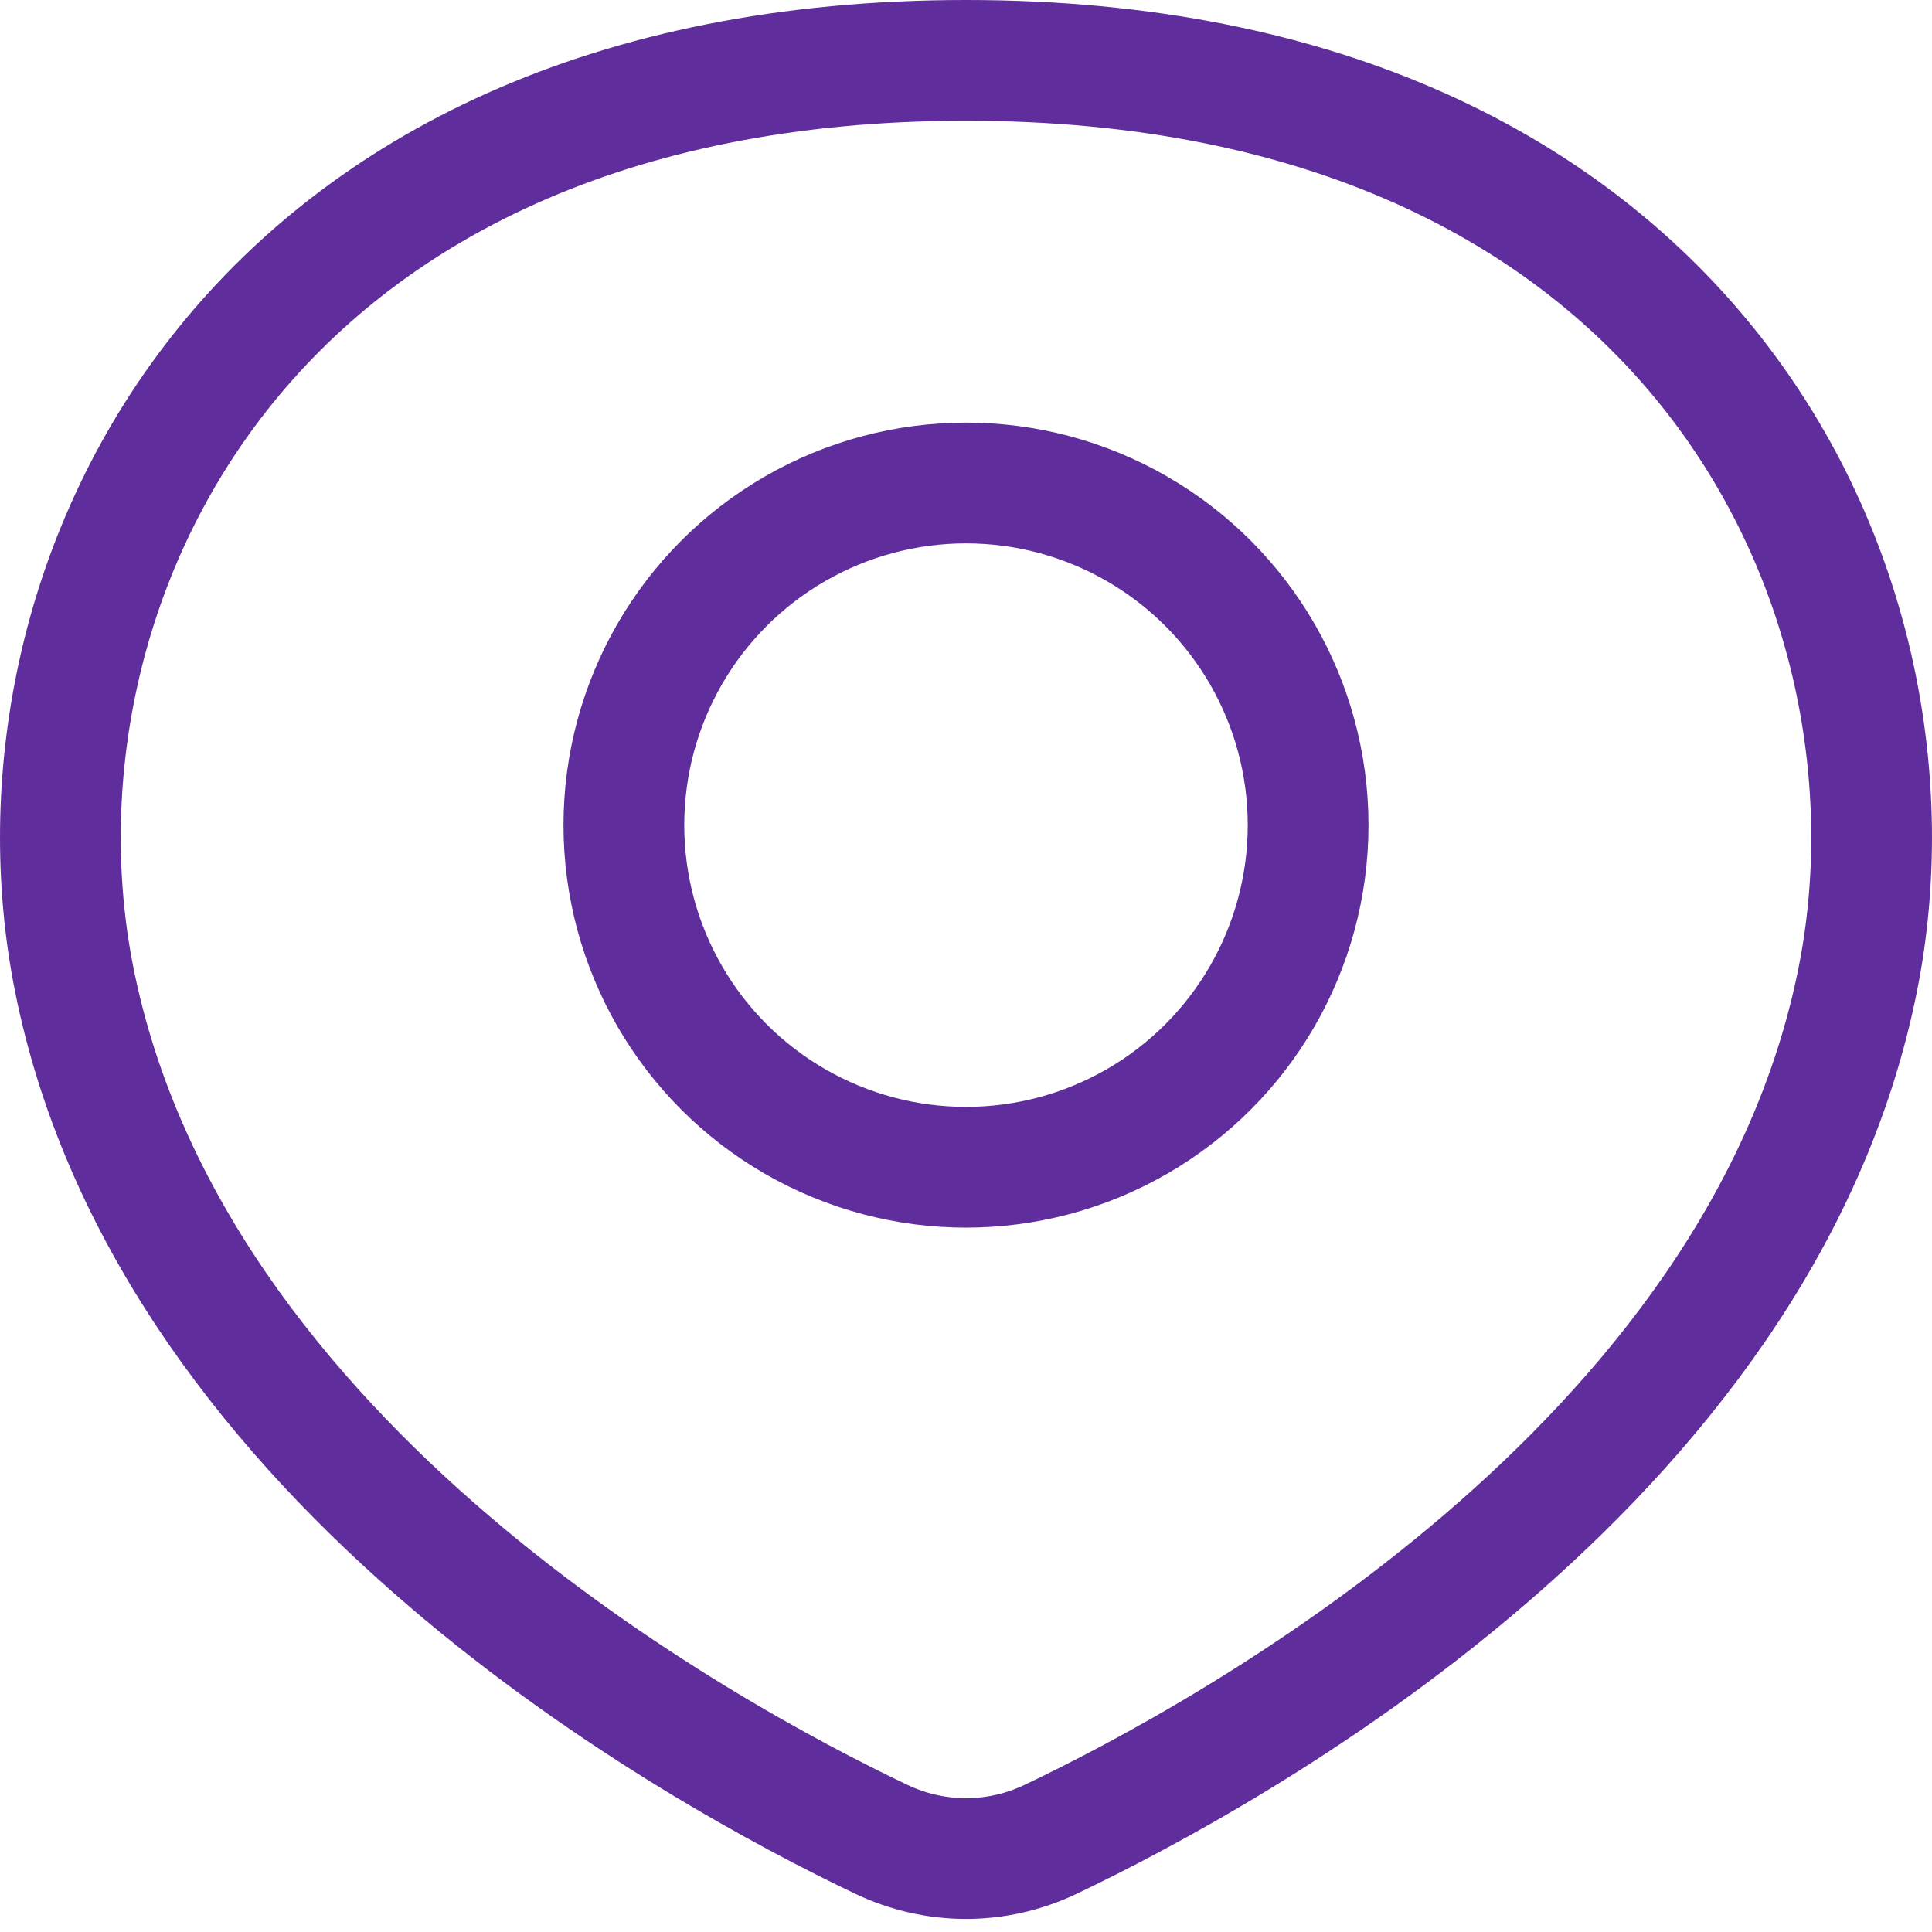
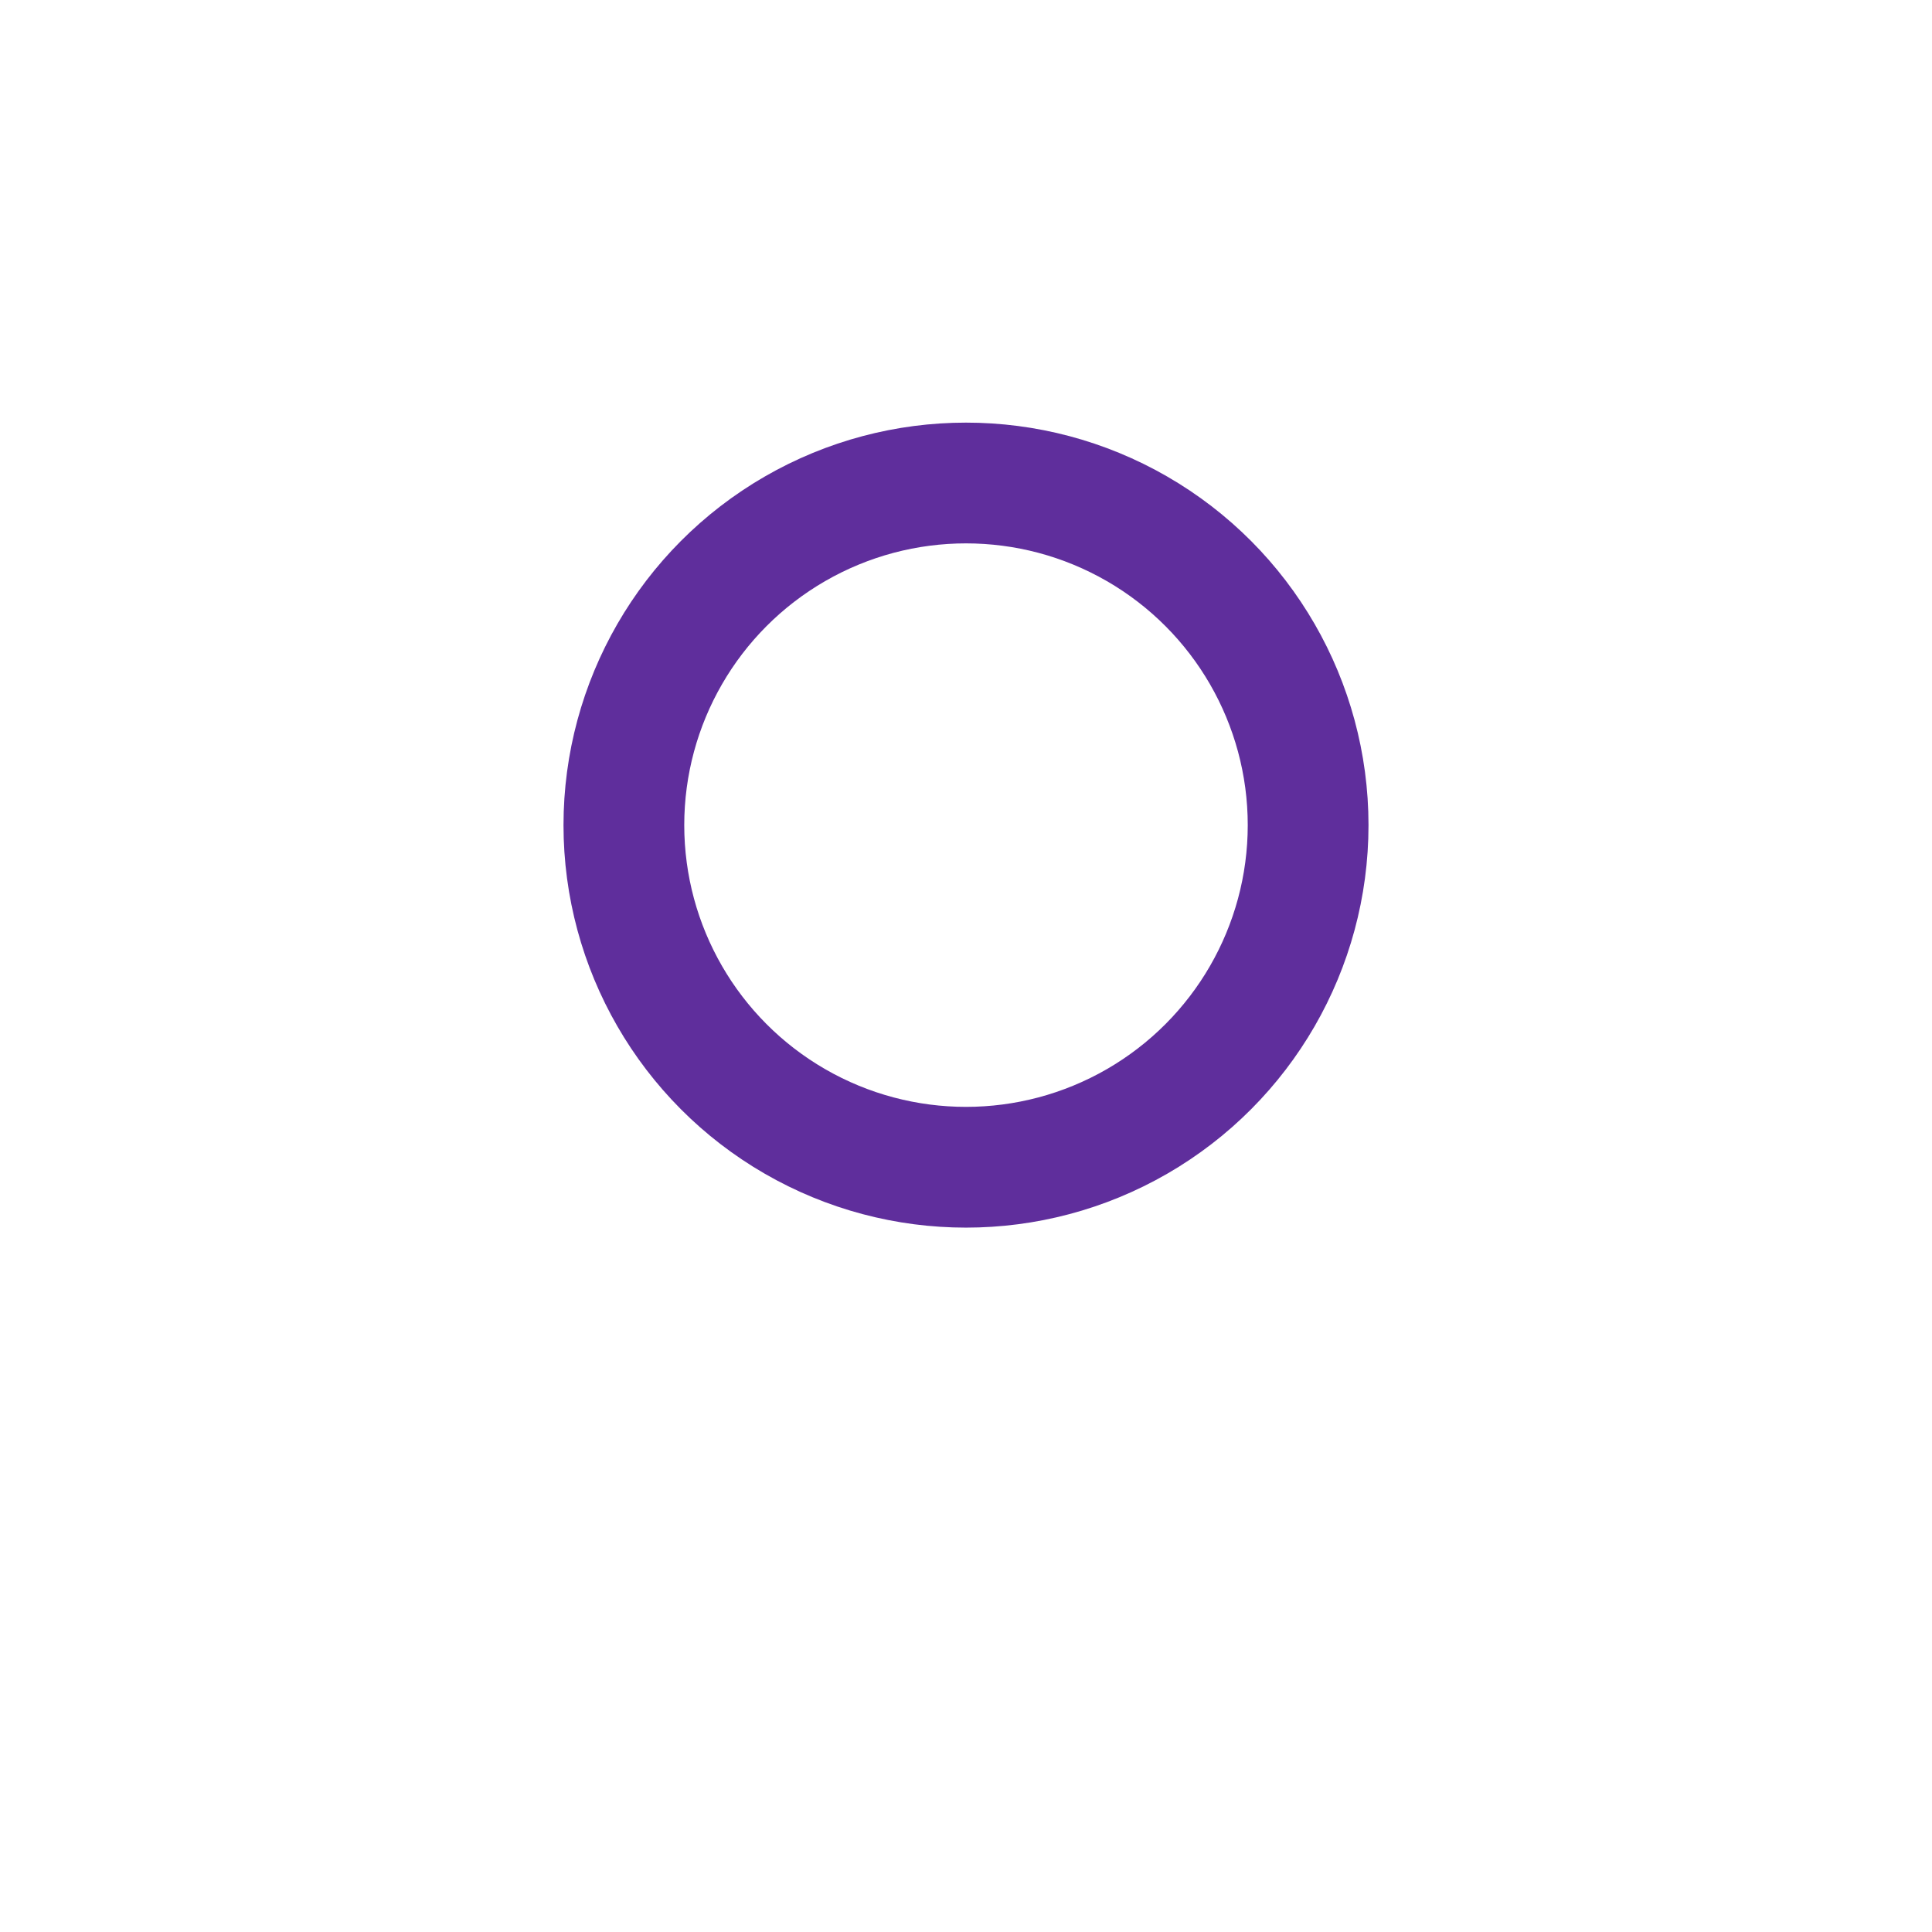
<svg xmlns="http://www.w3.org/2000/svg" width="48" height="48" viewBox="0 0 48 48" fill="none">
-   <path d="M21.889 45.694C19.654 44.628 15.277 42.31 11.154 38.782C7.045 35.267 3.044 30.426 1.835 24.29C0.895 19.524 1.885 13.822 5.436 9.293C9.022 4.72 15.093 1.5 24 1.5C32.907 1.5 38.978 4.72 42.564 9.293C46.115 13.822 47.105 19.524 46.165 24.29C44.956 30.426 40.955 35.267 36.846 38.782C32.723 42.31 28.346 44.628 26.111 45.694C24.767 46.336 23.233 46.336 21.889 45.694Z" stroke="#5F2E9C" stroke-width="3" stroke-linecap="round" stroke-linejoin="round" />
  <circle cx="7" cy="7" r="8.5" transform="matrix(-1 0 0 1 31 13.5)" stroke="#5F2E9C" stroke-width="3" />
</svg>